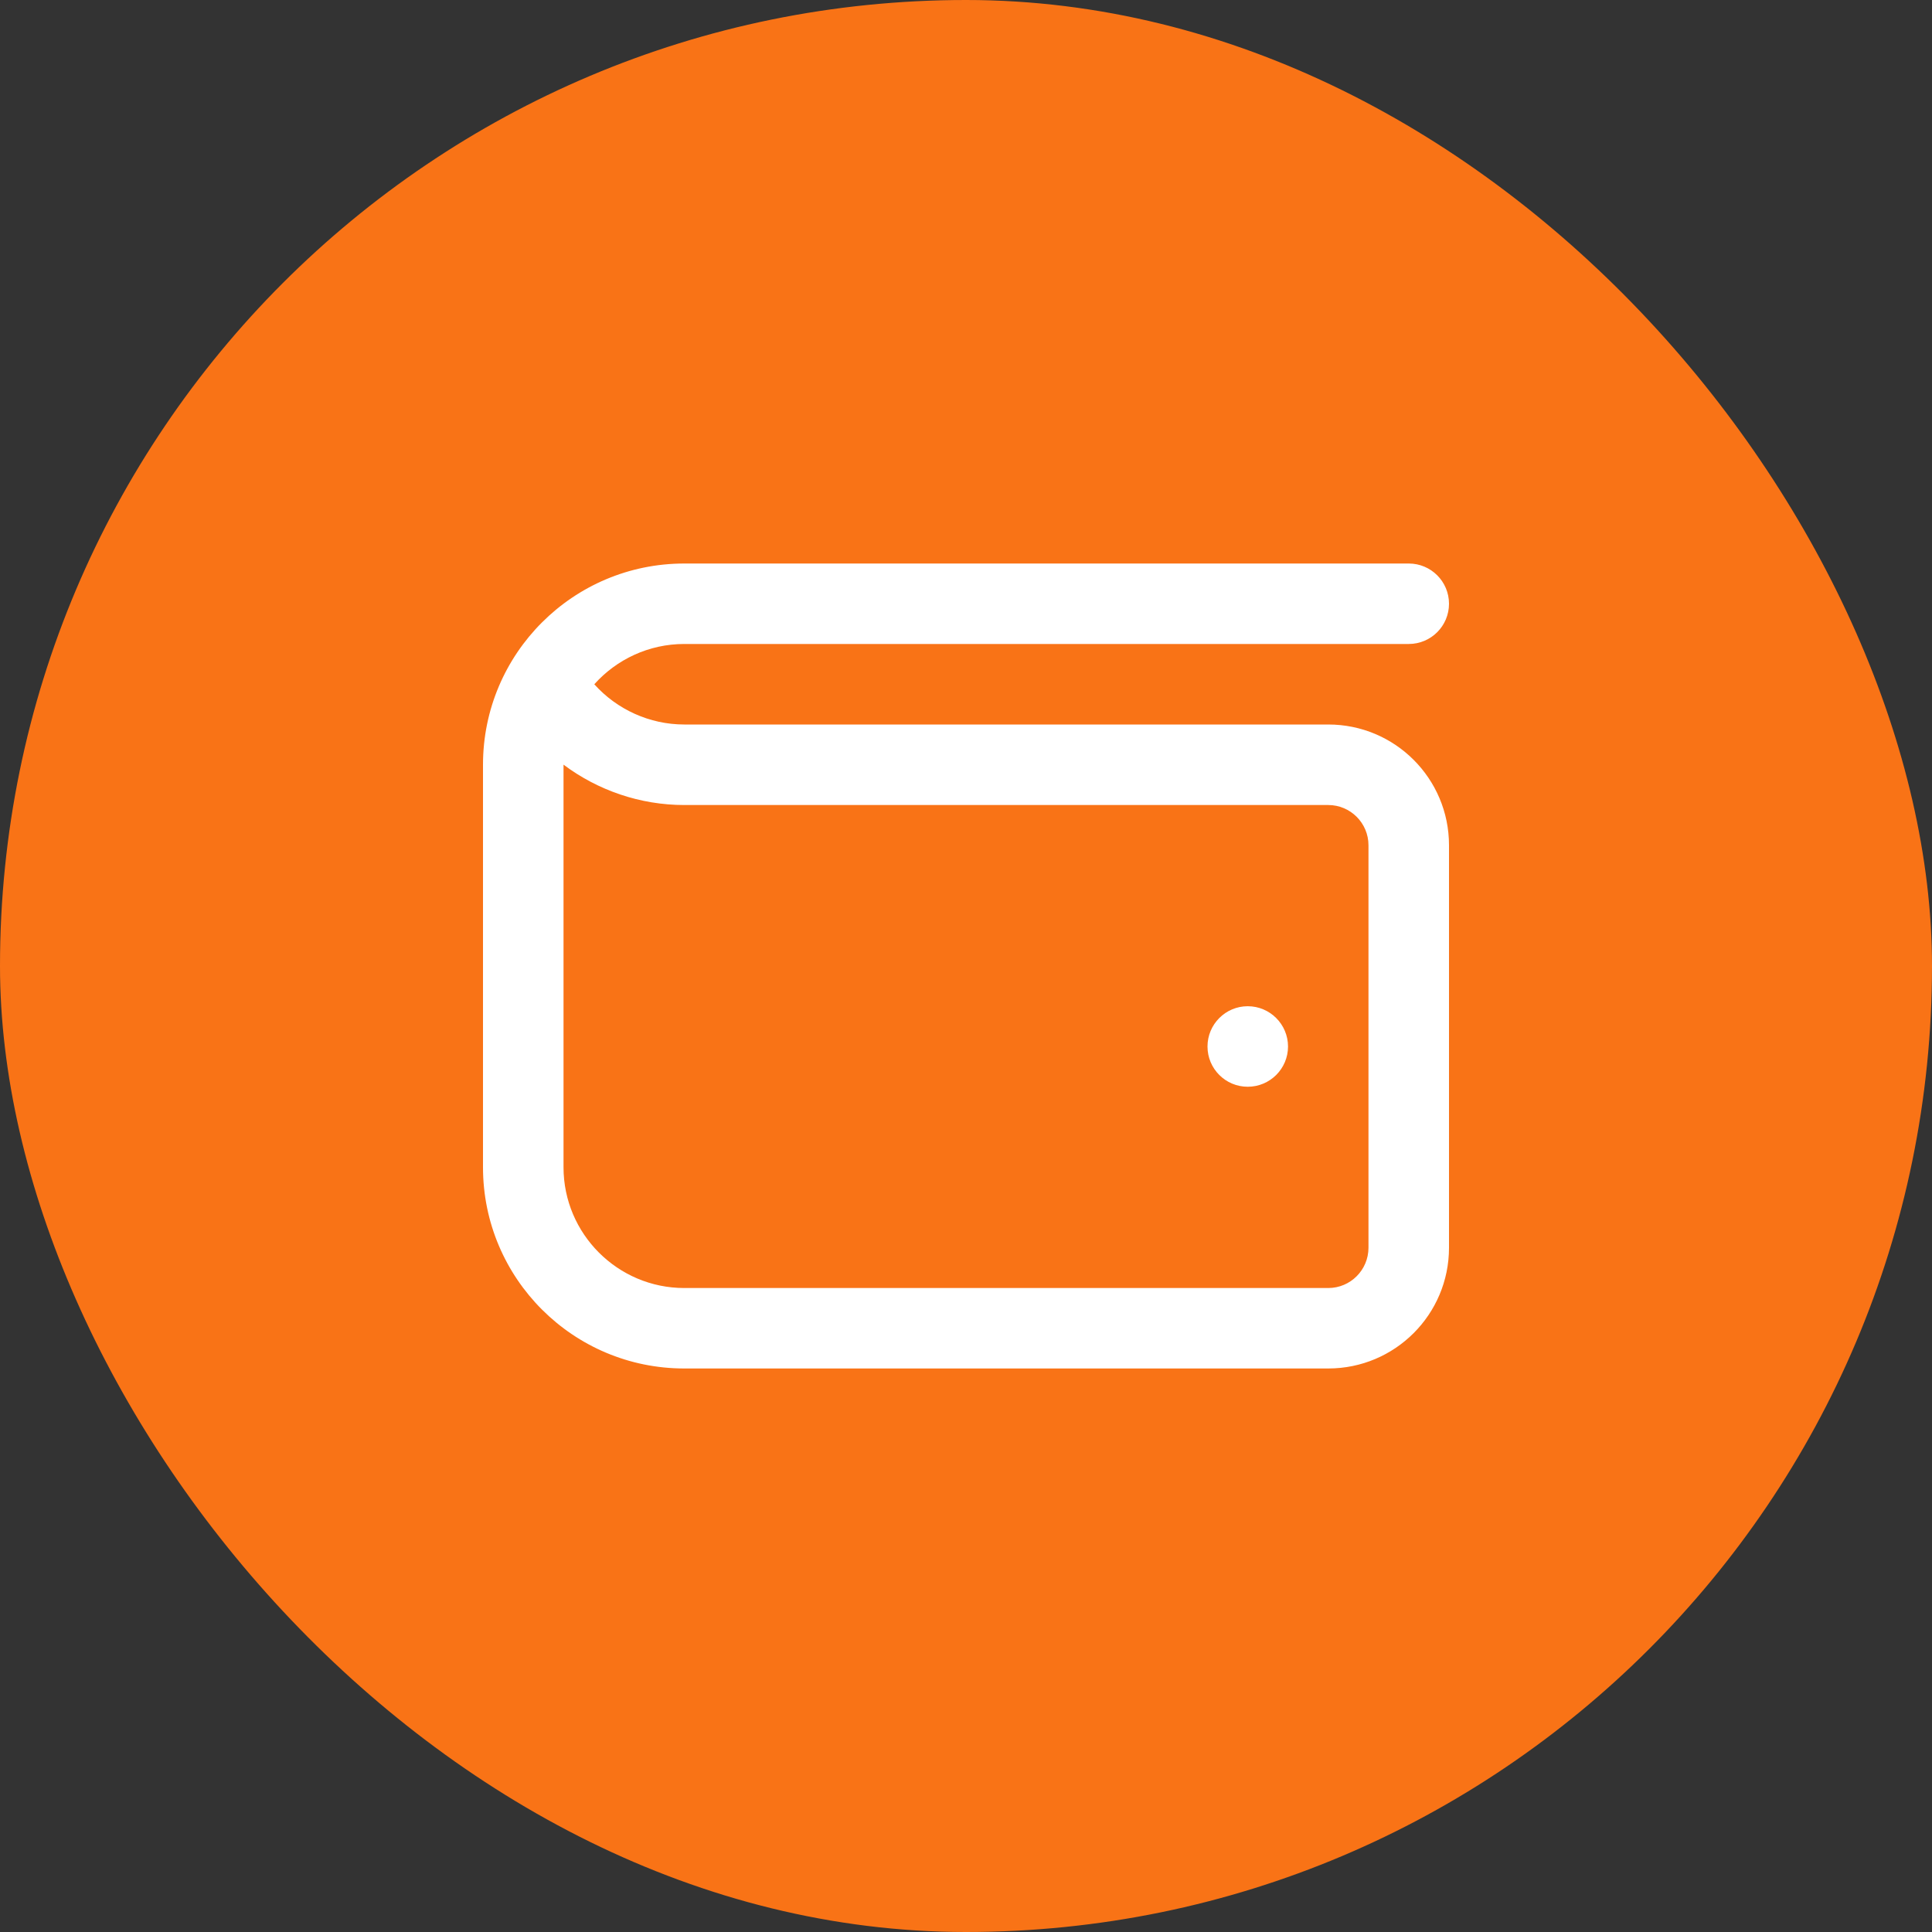
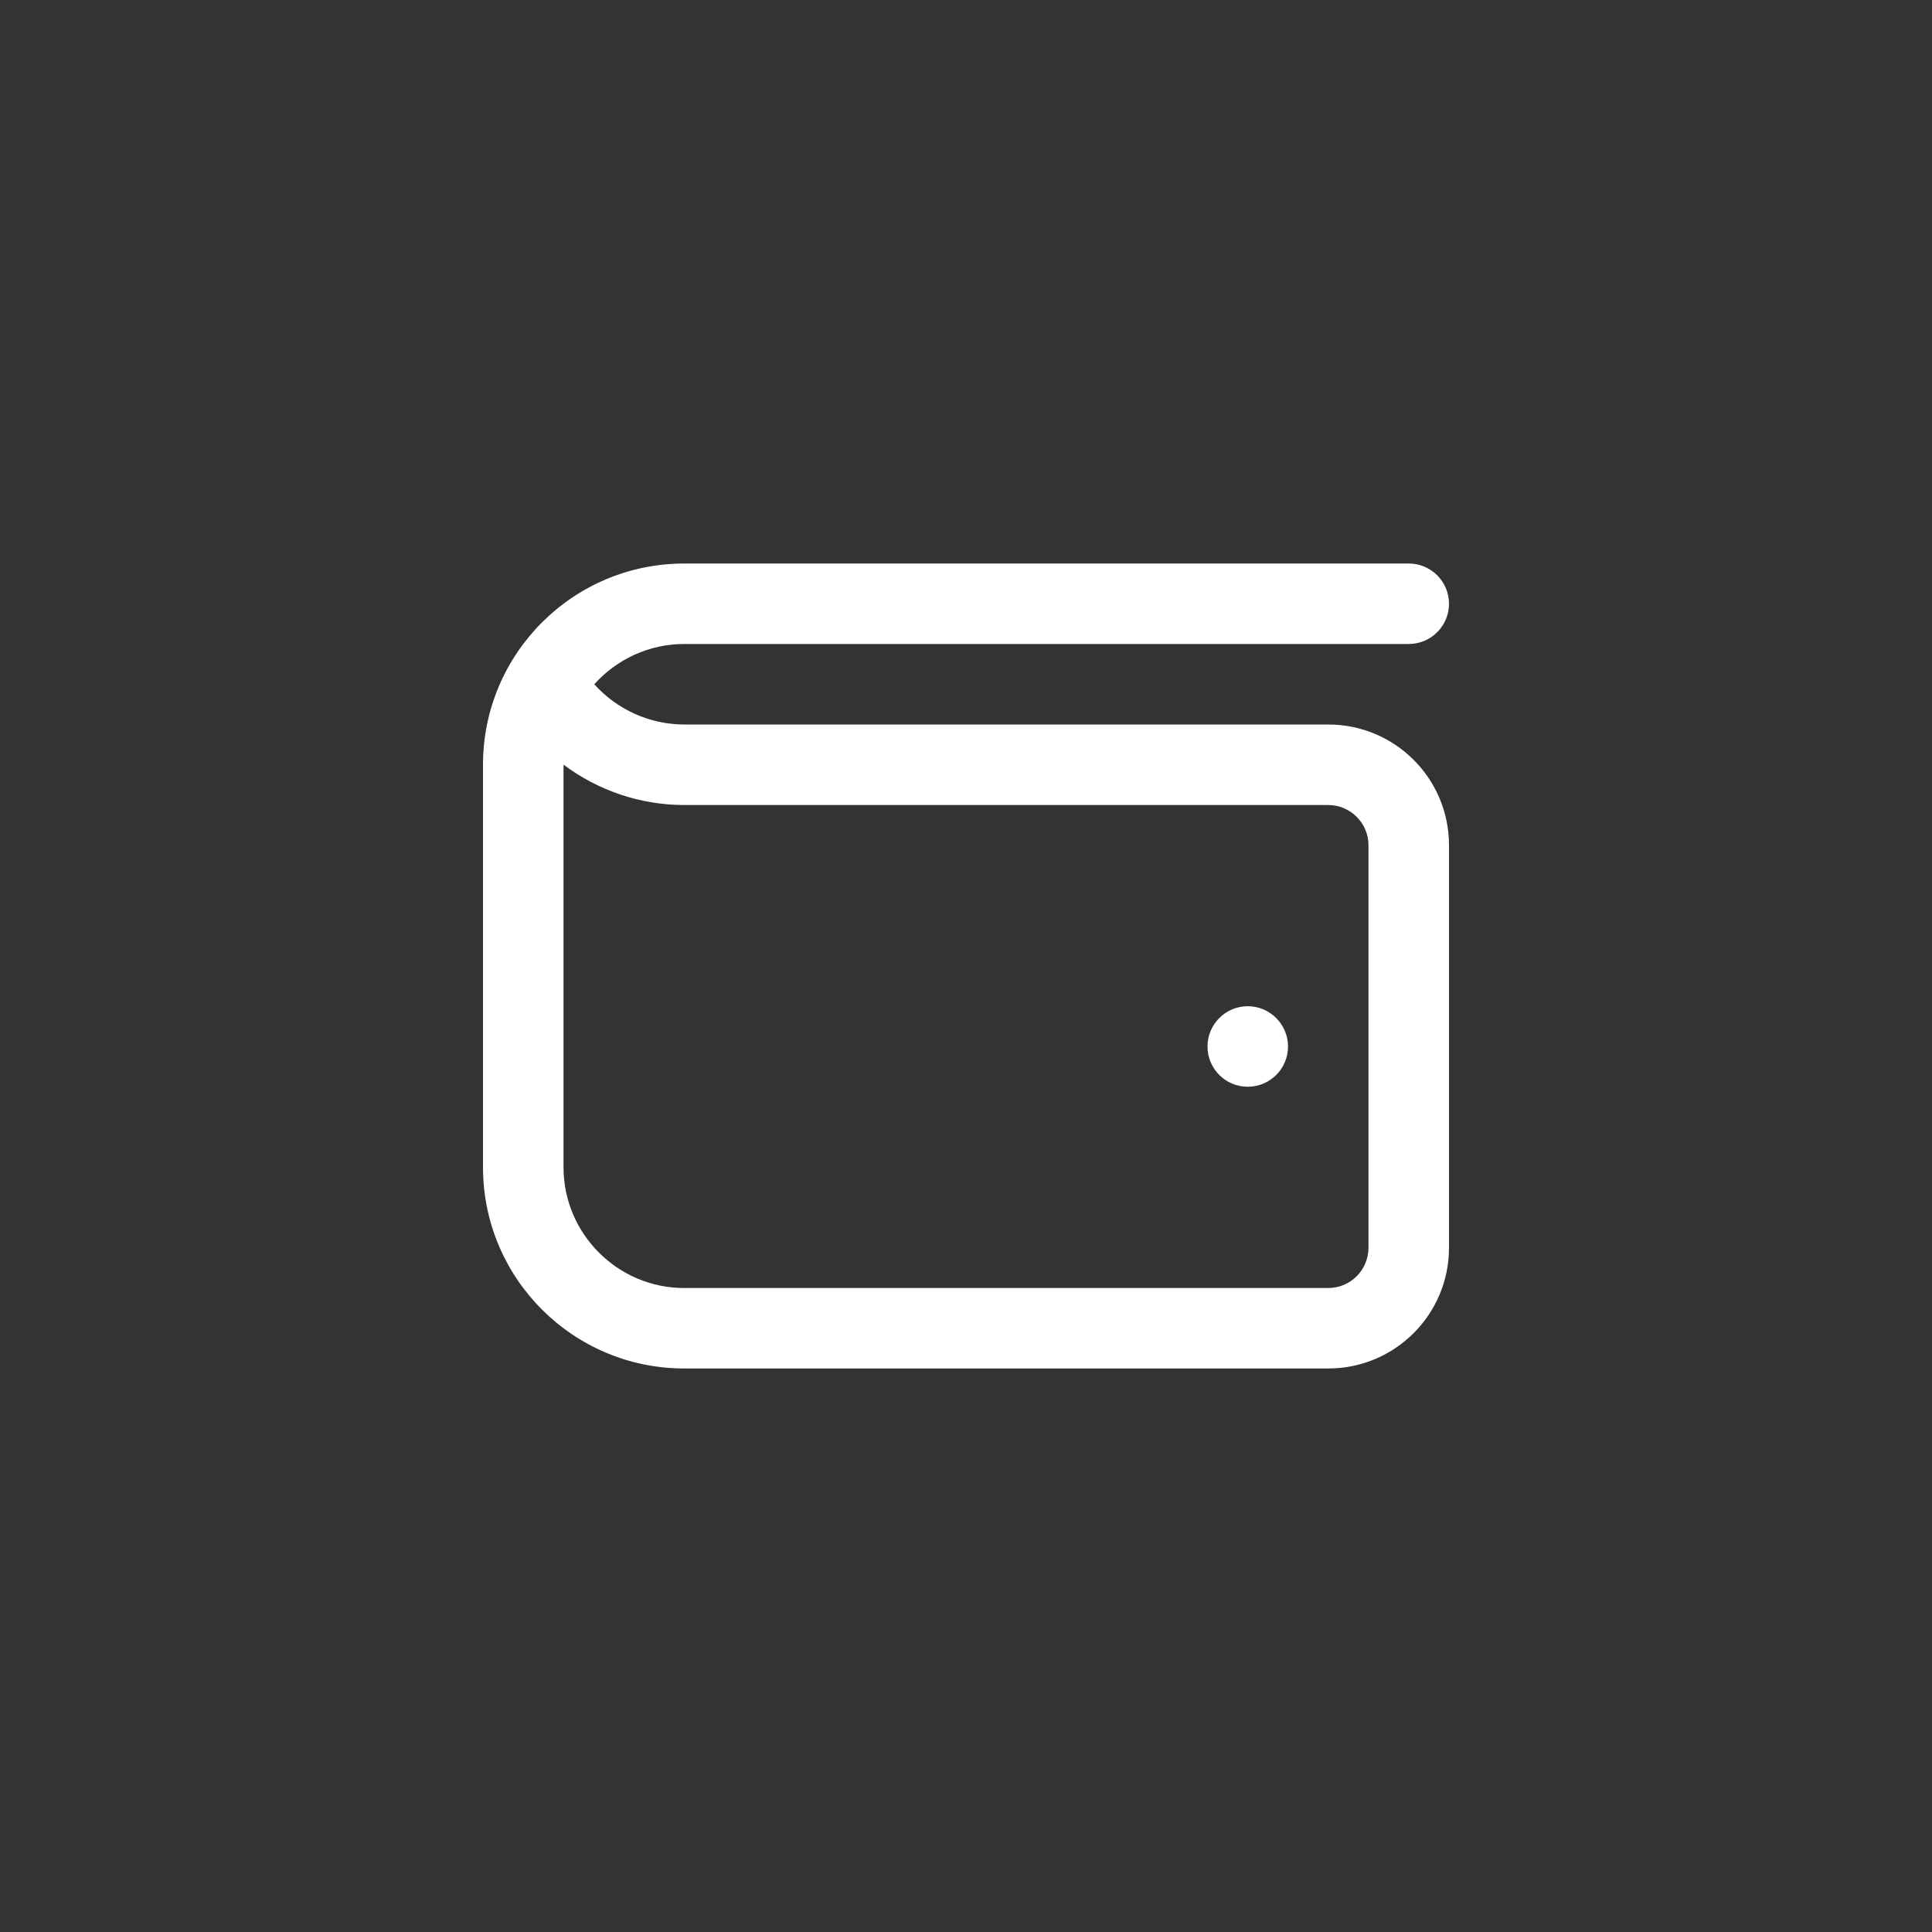
<svg xmlns="http://www.w3.org/2000/svg" width="28" height="28" viewBox="0 0 28 28" fill="none">
  <rect x="0" y="0" width="28" height="28" fill="#333333" stroke="none" />
-   <rect width="28" height="28" rx="14" fill="#F97316" />
  <g clip-path="url(#clip0_2041_390)">
    <path d="M19.25 10.5H9.917C9.416 10.5 8.941 10.283 8.613 9.917C8.934 9.559 9.4 9.333 9.917 9.333H20.417C20.739 9.333 21 9.072 21 8.75C21 8.428 20.739 8.167 20.417 8.167H9.917C8.306 8.167 7 9.473 7 11.083V16.917C7 18.527 8.306 19.833 9.917 19.833H19.25C20.217 19.833 21 19.05 21 18.083V12.25C21 11.283 20.217 10.5 19.25 10.5ZM19.833 18.083C19.833 18.405 19.572 18.667 19.25 18.667H9.917C8.952 18.667 8.167 17.881 8.167 16.917V11.082C8.665 11.455 9.277 11.667 9.917 11.667H19.25C19.572 11.667 19.833 11.929 19.833 12.25V18.083ZM18.667 15.167C18.667 15.489 18.405 15.75 18.083 15.75C17.761 15.75 17.5 15.489 17.5 15.167C17.5 14.845 17.761 14.583 18.083 14.583C18.405 14.583 18.667 14.845 18.667 15.167Z" fill="white" />
  </g>
  <defs>
    <clipPath id="clip0_2041_390">
      <rect width="14" height="14" fill="white" transform="translate(7 7)" />
    </clipPath>
  </defs>
</svg>